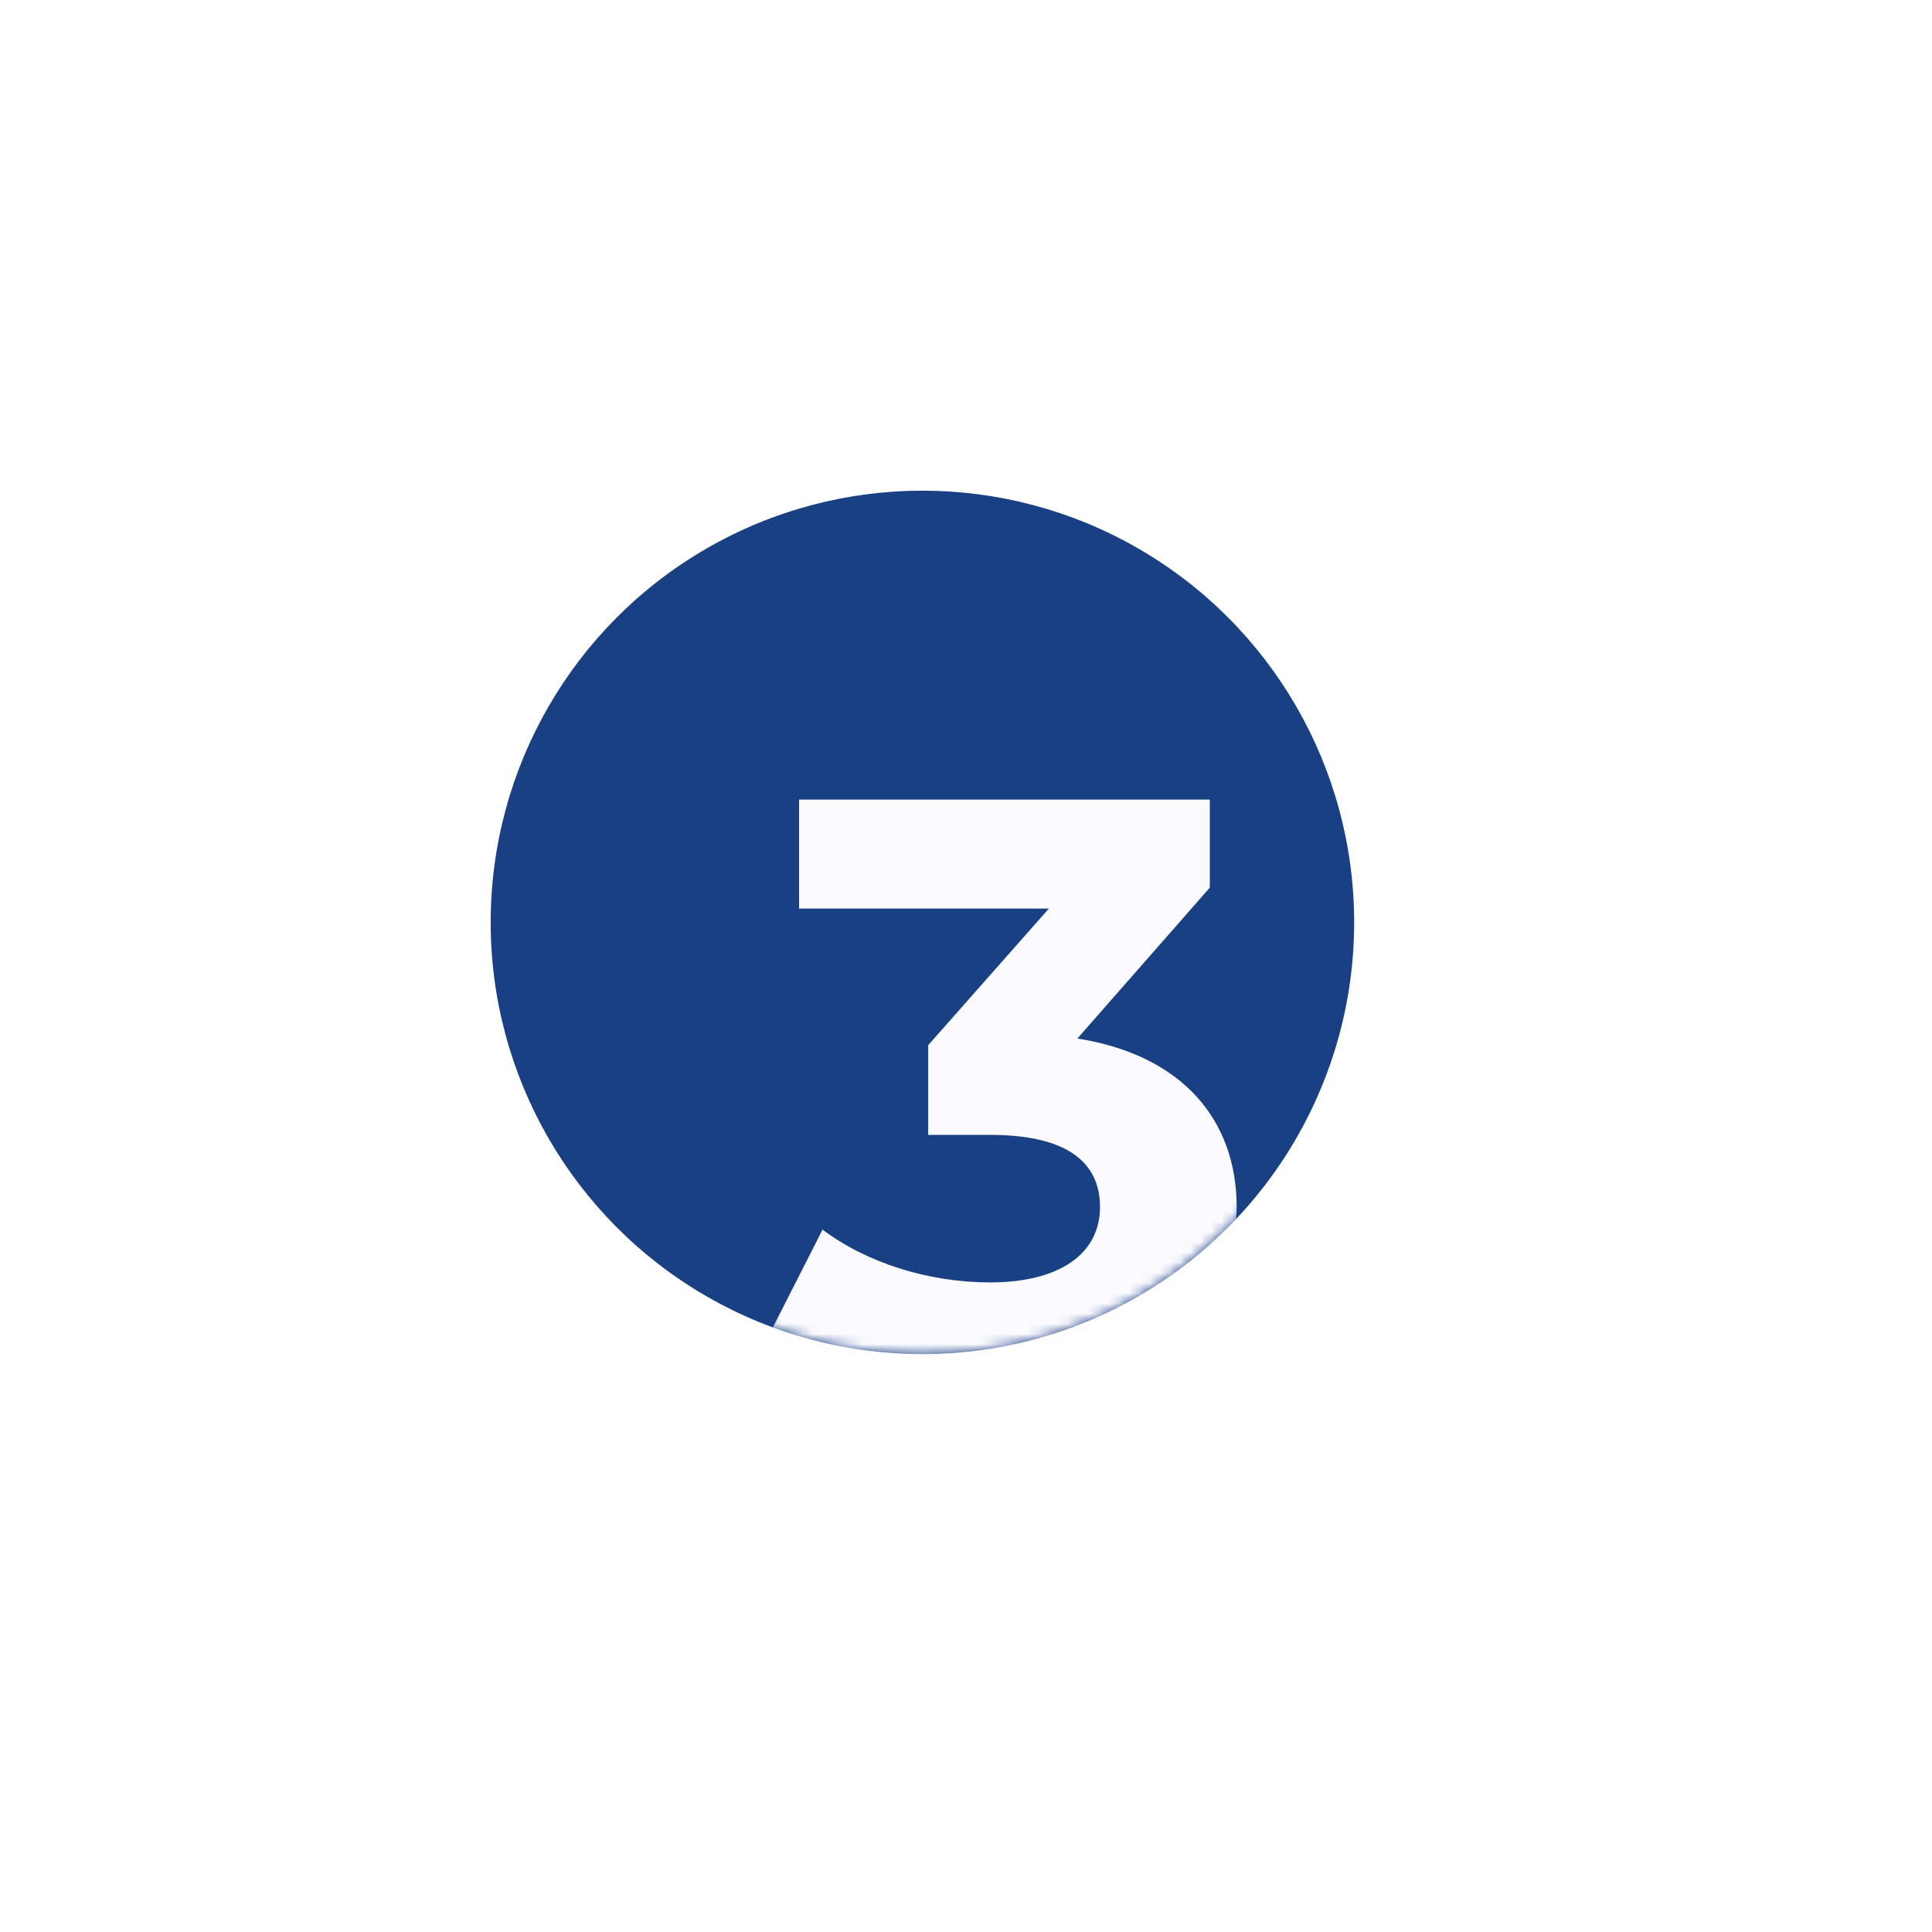
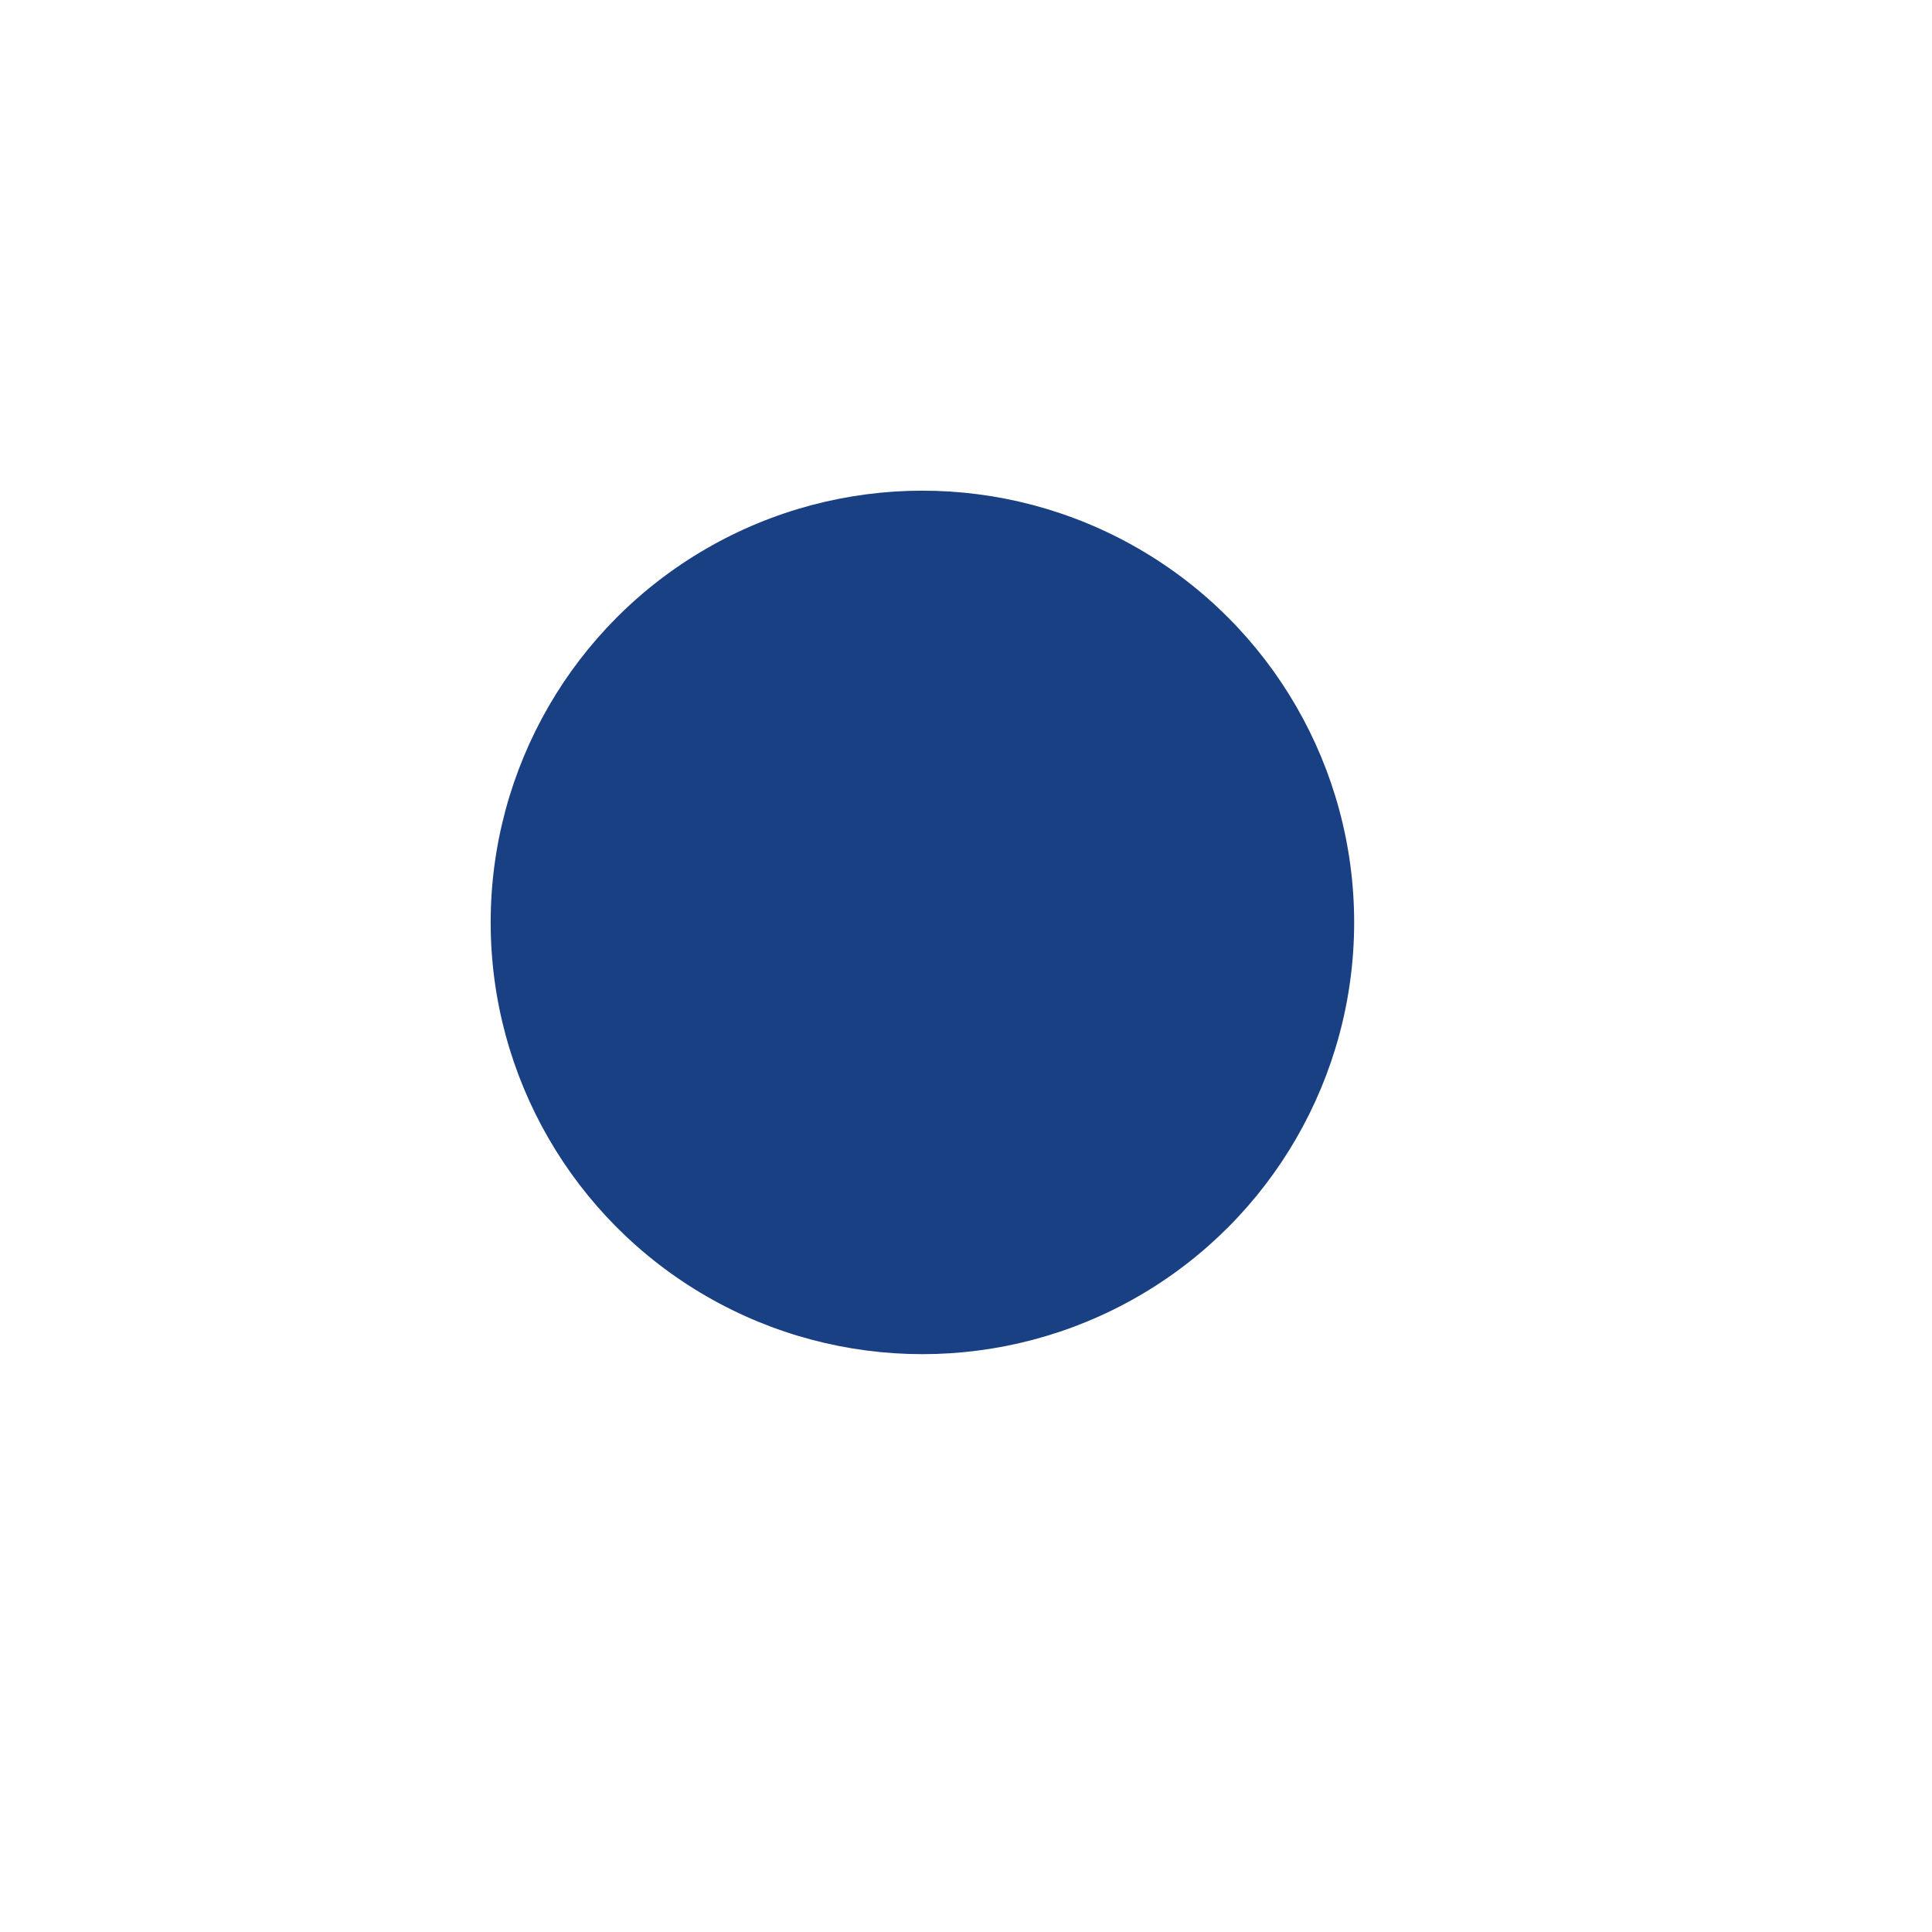
<svg xmlns="http://www.w3.org/2000/svg" width="189" height="189" viewBox="0 0 189 189" fill="none">
  <g filter="url(#filter0_ddddii_532_761)">
    <circle cx="90.236" cy="90.236" r="42.236" fill="#1A4084" />
  </g>
  <mask id="mask0_532_761" style="mask-type:alpha" maskUnits="userSpaceOnUse" x="48" y="48" width="85" height="85">
    <circle cx="90.236" cy="90.236" r="42.236" fill="#1A4084" />
  </mask>
  <g mask="url(#mask0_532_761)">
-     <path d="M105.396 101.592L118.352 86.832V78.222H78.172V88.882H102.608L90.8 102.248V111.022H96.868C104.412 111.022 107.61 113.728 107.61 118.074C107.61 122.748 103.51 125.454 96.868 125.454C90.882 125.454 84.814 123.568 80.468 120.288L75.302 130.456C80.878 134.392 89.16 136.606 97.196 136.606C113.514 136.606 120.976 127.75 120.976 118.074C120.976 109.628 115.728 103.232 105.396 101.592Z" fill="#FAFAFF" />
-   </g>
+     </g>
  <defs>
    <filter id="filter0_ddddii_532_761" x="0" y="0" width="188.471" height="188.471" filterUnits="userSpaceOnUse" color-interpolation-filters="sRGB">
      <feFlood flood-opacity="0" result="BackgroundImageFix" />
      <feColorMatrix in="SourceAlpha" type="matrix" values="0 0 0 0 0 0 0 0 0 0 0 0 0 0 0 0 0 0 127 0" result="hardAlpha" />
      <feOffset dx="16" dy="16" />
      <feGaussianBlur stdDeviation="20" />
      <feColorMatrix type="matrix" values="0 0 0 0 0.839 0 0 0 0 0.839 0 0 0 0 0.839 0 0 0 0.9 0" />
      <feBlend mode="normal" in2="BackgroundImageFix" result="effect1_dropShadow_532_761" />
      <feColorMatrix in="SourceAlpha" type="matrix" values="0 0 0 0 0 0 0 0 0 0 0 0 0 0 0 0 0 0 127 0" result="hardAlpha" />
      <feOffset dx="-16" dy="-16" />
      <feGaussianBlur stdDeviation="16" />
      <feColorMatrix type="matrix" values="0 0 0 0 1 0 0 0 0 1 0 0 0 0 1 0 0 0 0.9 0" />
      <feBlend mode="normal" in2="effect1_dropShadow_532_761" result="effect2_dropShadow_532_761" />
      <feColorMatrix in="SourceAlpha" type="matrix" values="0 0 0 0 0 0 0 0 0 0 0 0 0 0 0 0 0 0 127 0" result="hardAlpha" />
      <feOffset dx="16" dy="-16" />
      <feGaussianBlur stdDeviation="16" />
      <feColorMatrix type="matrix" values="0 0 0 0 0.839 0 0 0 0 0.839 0 0 0 0 0.839 0 0 0 0.2 0" />
      <feBlend mode="normal" in2="effect2_dropShadow_532_761" result="effect3_dropShadow_532_761" />
      <feColorMatrix in="SourceAlpha" type="matrix" values="0 0 0 0 0 0 0 0 0 0 0 0 0 0 0 0 0 0 127 0" result="hardAlpha" />
      <feOffset dx="-16" dy="16" />
      <feGaussianBlur stdDeviation="16" />
      <feColorMatrix type="matrix" values="0 0 0 0 0.839 0 0 0 0 0.839 0 0 0 0 0.839 0 0 0 0.2 0" />
      <feBlend mode="normal" in2="effect3_dropShadow_532_761" result="effect4_dropShadow_532_761" />
      <feBlend mode="normal" in="SourceGraphic" in2="effect4_dropShadow_532_761" result="shape" />
      <feColorMatrix in="SourceAlpha" type="matrix" values="0 0 0 0 0 0 0 0 0 0 0 0 0 0 0 0 0 0 127 0" result="hardAlpha" />
      <feOffset dx="-1" dy="-1" />
      <feGaussianBlur stdDeviation="1" />
      <feComposite in2="hardAlpha" operator="arithmetic" k2="-1" k3="1" />
      <feColorMatrix type="matrix" values="0 0 0 0 0.839 0 0 0 0 0.839 0 0 0 0 0.839 0 0 0 0.5 0" />
      <feBlend mode="normal" in2="shape" result="effect5_innerShadow_532_761" />
      <feColorMatrix in="SourceAlpha" type="matrix" values="0 0 0 0 0 0 0 0 0 0 0 0 0 0 0 0 0 0 127 0" result="hardAlpha" />
      <feOffset dx="1" dy="1" />
      <feGaussianBlur stdDeviation="1" />
      <feComposite in2="hardAlpha" operator="arithmetic" k2="-1" k3="1" />
      <feColorMatrix type="matrix" values="0 0 0 0 1 0 0 0 0 1 0 0 0 0 1 0 0 0 0.3 0" />
      <feBlend mode="normal" in2="effect5_innerShadow_532_761" result="effect6_innerShadow_532_761" />
    </filter>
  </defs>
</svg>